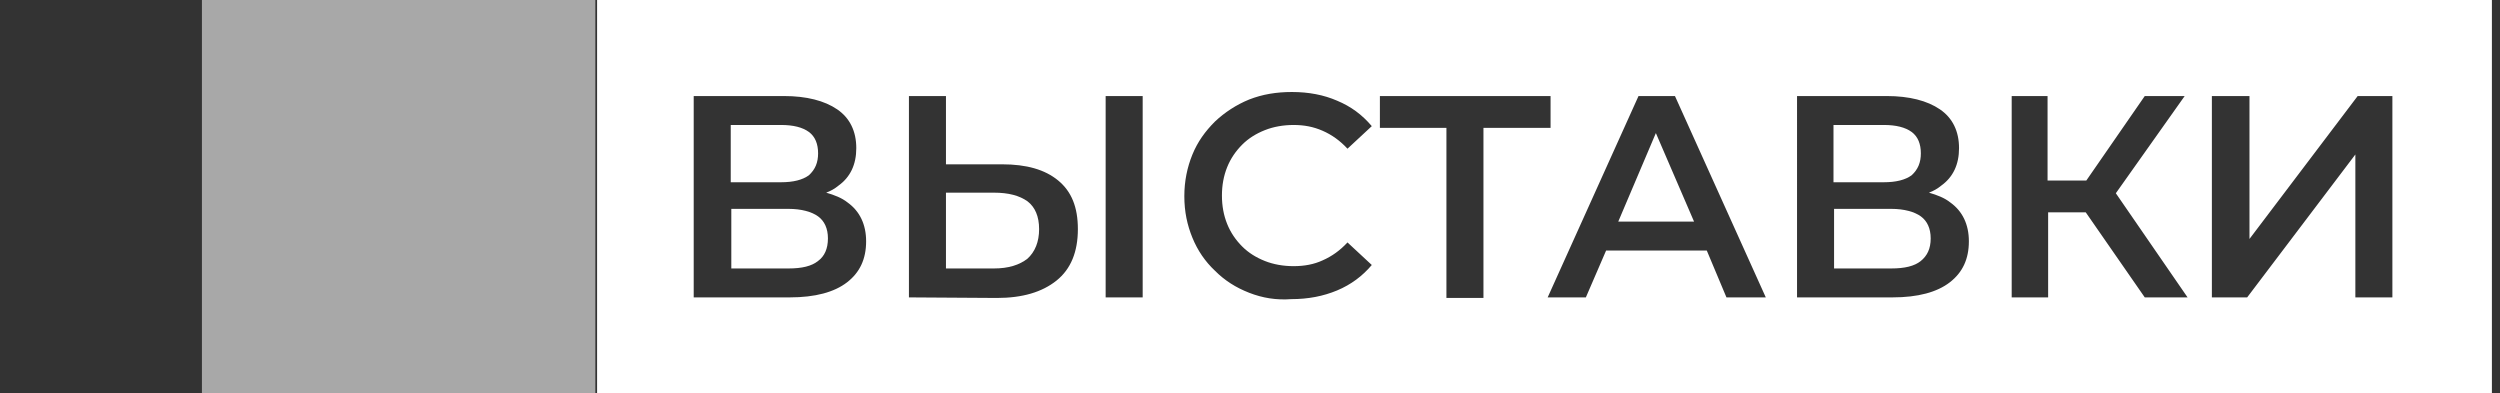
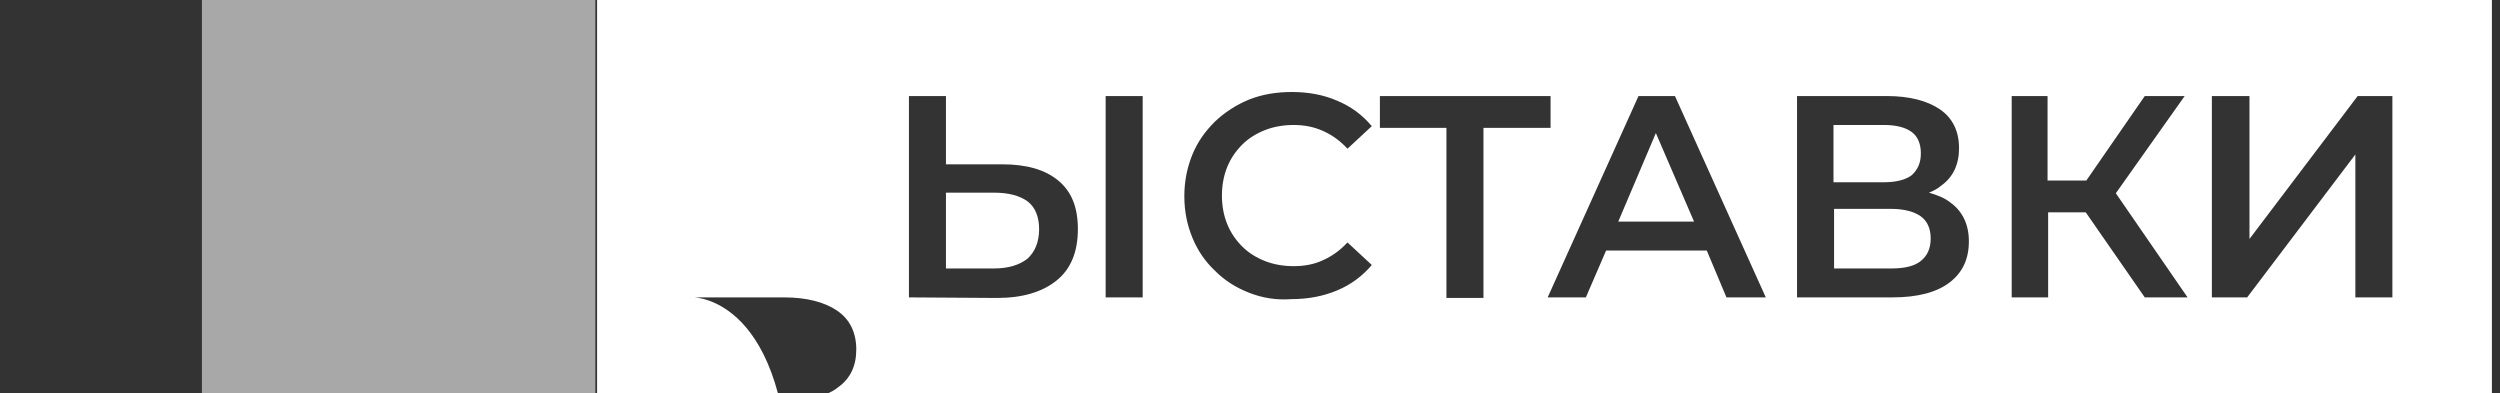
<svg xmlns="http://www.w3.org/2000/svg" version="1.1" x="0px" y="0px" viewBox="0 0 432.1 68" style="enable-background:new 0 0 432.1 68;" xml:space="preserve">
  <rect x="0" y="0" width="432.1" height="68" fill="#333333" stroke="none" />
  <style type="text/css"> .st0{fill:none;} .st1{fill:#FFFFFF;} .st2{fill:#A8A8A8;} </style>
  <g id="Layer_2"> </g>
  <g id="Layer_1">
    <g>
      <path class="st0" d="M110.5-49.6v-10h7.9c3.1,0,5.7-0.5,7.9-1.5c2.2-1,3.9-2.4,5.1-4.3s1.8-4,1.8-6.6c0-2.6-0.6-4.8-1.8-6.7 c-1.2-1.9-2.9-3.3-5.1-4.3c-2.2-1-4.9-1.5-7.9-1.5h-14.3v34.8H110.5z M110.5-65.1V-79h7.6c2.9,0,5,0.6,6.4,1.8 c1.4,1.2,2.2,2.9,2.2,5.1c0,2.2-0.7,3.9-2.2,5.1c-1.4,1.2-3.6,1.8-6.4,1.8H110.5z" />
      <polygon class="st0" points="186.3,-49.6 204.9,-74.3 204.9,-49.6 211.4,-49.6 211.4,-84.4 205.3,-84.4 186.6,-59.7 186.6,-84.4 180.2,-84.4 180.2,-49.6 " />
      <polygon class="st0" points="145.4,-49.6 164.1,-74.3 164.1,-49.6 170.5,-49.6 170.5,-84.4 164.5,-84.4 145.7,-59.7 145.7,-84.4 139.3,-84.4 139.3,-49.6 " />
      <path class="st0" d="M64.7-55l-4.2-3.9c-1.3,1.4-2.7,2.4-4.3,3.1c-1.6,0.7-3.2,1-5,1c-1.8,0-3.5-0.3-5-0.9s-2.8-1.4-3.9-2.5 c-1.1-1.1-2-2.4-2.6-3.9c-0.6-1.5-0.9-3.1-0.9-4.9c0-1.8,0.3-3.4,0.9-4.9c0.6-1.5,1.5-2.8,2.6-3.9c1.1-1.1,2.4-1.9,3.9-2.5 c1.5-0.6,3.2-0.9,5-0.9c1.8,0,3.5,0.3,5,1c1.6,0.7,3,1.7,4.3,3.1l4.2-3.9c-1.6-1.9-3.6-3.4-6-4.4c-2.4-1-5-1.5-7.8-1.5 c-2.7,0-5.2,0.4-7.4,1.3c-2.3,0.9-4.2,2.1-5.9,3.8c-1.7,1.6-3,3.5-3.9,5.7c-0.9,2.2-1.4,4.5-1.4,7.2s0.5,5,1.4,7.2 c0.9,2.2,2.2,4,3.9,5.7c1.7,1.6,3.6,2.9,5.9,3.8c2.3,0.9,4.7,1.3,7.4,1.3c2.9,0,5.5-0.5,7.9-1.5C61.1-51.6,63.1-53.1,64.7-55z" />
      <polygon class="st0" points="96.8,-49.6 96.8,-55.1 77.2,-55.1 77.2,-64.6 94,-64.6 94,-70 77.2,-70 77.2,-79 96.2,-79 96.2,-84.4 70.7,-84.4 70.7,-49.6 " />
-       <path class="st1" d="M126.7-72.1c0-2.2-0.7-3.9-2.2-5.1c-1.4-1.2-3.6-1.8-6.4-1.8h-7.6v13.8h7.6c2.9,0,5-0.6,6.4-1.8 C126-68.2,126.7-69.9,126.7-72.1z" />
      <path class="st1" d="M346-101h-328v68h328V-101z M186.6-84.4v24.7l18.7-24.7h6v34.8h-6.4v-24.7l-18.7,24.7h-6.1v-34.8H186.6z M145.7-84.4v24.7l18.7-24.7h6v34.8h-6.4v-24.7l-18.7,24.7h-6.1v-34.8H145.7z M118.4-84.4c3.1,0,5.7,0.5,7.9,1.5 c2.2,1,3.9,2.4,5.1,4.3c1.2,1.9,1.8,4.1,1.8,6.7c0,2.6-0.6,4.8-1.8,6.6s-2.9,3.3-5.1,4.3c-2.2,1-4.9,1.5-7.9,1.5h-7.9v10h-6.5 v-34.8H118.4z M96.2-84.4v5.5h-19v9H94v5.3H77.2v9.6h19.6v5.5H70.7v-34.8H96.2z M43.5-50.4c-2.3-0.9-4.2-2.1-5.9-3.8 c-1.7-1.6-3-3.5-3.9-5.7c-0.9-2.2-1.4-4.5-1.4-7.2s0.5-5,1.4-7.2c0.9-2.2,2.2-4,3.9-5.7c1.7-1.6,3.7-2.9,5.9-3.8 c2.3-0.9,4.7-1.3,7.4-1.3c2.9,0,5.5,0.5,7.8,1.5c2.4,1,4.3,2.4,6,4.4l-4.2,3.9c-1.3-1.4-2.7-2.4-4.3-3.1c-1.6-0.7-3.2-1-5-1 c-1.8,0-3.5,0.3-5,0.9c-1.5,0.6-2.8,1.4-3.9,2.5c-1.1,1.1-2,2.4-2.6,3.9c-0.6,1.5-0.9,3.1-0.9,4.9c0,1.8,0.3,3.4,0.9,4.9 c0.6,1.5,1.5,2.8,2.6,3.9c1.1,1.1,2.4,1.9,3.9,2.5s3.2,0.9,5,0.9c1.8,0,3.5-0.3,5-1c1.6-0.7,3-1.7,4.3-3.1l4.2,3.9 c-1.6,1.9-3.6,3.4-6,4.4c-2.4,1-5,1.5-7.9,1.5C48.2-49.1,45.7-49.6,43.5-50.4z" />
    </g>
    <g>
      <polygon class="st0" points="35.4,-481.6 35.4,-446.8 41.8,-446.8 41.8,-476.1 59.8,-476.1 59.8,-446.8 66.3,-446.8 66.3,-481.6 " />
      <polygon class="st0" points="179.9,-446.8 179.9,-452.3 160.3,-452.3 160.3,-461.8 177.1,-461.8 177.1,-467.1 160.3,-467.1 160.3,-476.1 179.2,-476.1 179.2,-481.6 153.8,-481.6 153.8,-446.8 " />
      <polygon class="st0" points="193.5,-446.8 193.5,-461.5 200,-461.5 210.2,-446.8 217.5,-446.8 205.1,-464.8 217,-481.6 210.2,-481.6 200.1,-467 193.5,-467 193.5,-481.6 187.1,-481.6 187.1,-446.8 " />
-       <polygon class="st0" points="228.9,-476.1 228.9,-446.8 235.2,-446.8 235.2,-476.1 246.8,-476.1 246.8,-481.6 217.4,-481.6 217.4,-476.1 " />
      <path class="st0" d="M267.4-446.8c4.4,0,7.9-1,10.3-3c2.5-2,3.7-5,3.7-8.9c0-3.7-1.1-6.5-3.4-8.4c-2.3-1.9-5.5-2.8-9.7-2.8h-9.7 v-11.8h-6.4v34.8H267.4z M258.8-451.8v-13.1h8.3c2.5,0,4.5,0.5,5.8,1.5c1.4,1,2,2.6,2,4.8c0,2.2-0.7,3.9-2.1,5.1 c-1.4,1.2-3.3,1.7-5.8,1.7H258.8z" />
      <rect x="286.5" y="-481.6" class="st0" width="6.4" height="34.8" />
      <path class="st0" d="M141.3-451.4c1.7-1.6,3-3.5,3.9-5.7c0.9-2.2,1.4-4.6,1.4-7.1c0-2.6-0.5-5-1.4-7.2c-0.9-2.2-2.2-4.1-3.9-5.7 c-1.7-1.6-3.7-2.9-5.9-3.7c-2.3-0.9-4.8-1.3-7.5-1.3c-2.7,0-5.2,0.4-7.5,1.3s-4.3,2.1-6,3.8c-1.7,1.6-3,3.5-3.9,5.7 c-0.9,2.2-1.4,4.6-1.4,7.1c0,2.6,0.5,4.9,1.4,7.1c0.9,2.2,2.2,4.1,3.9,5.7c1.7,1.6,3.7,2.9,6,3.8c2.3,0.9,4.8,1.3,7.5,1.3 s5.2-0.4,7.5-1.3C137.7-448.5,139.7-449.7,141.3-451.4z M123-452.9c-1.5-0.6-2.8-1.5-3.9-2.6c-1.1-1.1-2-2.4-2.6-3.9 c-0.6-1.5-0.9-3.1-0.9-4.9c0-1.8,0.3-3.4,0.9-4.9c0.6-1.5,1.5-2.8,2.6-3.9c1.1-1.1,2.4-2,3.9-2.6s3.1-0.9,4.9-0.9s3.4,0.3,4.9,0.9 c1.5,0.6,2.8,1.4,3.9,2.5s2,2.4,2.6,3.9c0.6,1.5,0.9,3.1,0.9,4.9c0,1.8-0.3,3.4-0.9,4.9c-0.6,1.5-1.5,2.8-2.6,3.9 s-2.4,1.9-3.9,2.5c-1.5,0.6-3.1,0.9-4.9,0.9S124.5-452.3,123-452.9z" />
      <path class="st0" d="M90.3-456.8c3.1,0,5.7-0.5,7.9-1.5c2.2-1,3.9-2.4,5.1-4.3s1.8-4,1.8-6.6c0-2.6-0.6-4.8-1.8-6.7 s-2.9-3.3-5.1-4.3c-2.2-1-4.9-1.5-7.9-1.5H76v34.8h6.5v-10H90.3z M82.5-462.3v-13.8H90c2.9,0,5,0.6,6.4,1.8 c1.4,1.2,2.2,2.9,2.2,5.1c0,2.2-0.7,3.9-2.2,5.1c-1.4,1.2-3.6,1.8-6.4,1.8H82.5z" />
      <path class="st1" d="M98.6-469.2c0-2.2-0.7-3.9-2.2-5.1c-1.4-1.2-3.6-1.8-6.4-1.8h-7.6v13.8H90c2.9,0,5-0.6,6.4-1.8 C97.9-465.3,98.6-467,98.6-469.2z" />
      <path class="st1" d="M275-458.6c0-2.2-0.7-3.8-2-4.8c-1.4-1-3.3-1.5-5.8-1.5h-8.3v13.1h8.3c2.5,0,4.4-0.6,5.8-1.7 C274.3-454.7,275-456.4,275-458.6z" />
      <path class="st1" d="M346-498.2h-328v68h328V-498.2z M292.9-481.6v34.8h-6.4v-34.8H292.9z M258.8-481.6v11.8h9.7 c4.2,0,7.4,0.9,9.7,2.8c2.3,1.9,3.4,4.6,3.4,8.4c0,3.9-1.2,6.9-3.7,8.9c-2.5,2-5.9,3-10.3,3h-15v-34.8H258.8z M246.8-481.6v5.5 h-11.6v29.4h-6.4v-29.4h-11.5v-5.5H246.8z M193.5-481.6v14.6h6.7l10-14.6h6.9l-11.9,16.8l12.4,18h-7.3L200-461.5h-6.5v14.7h-6.3 v-34.8H193.5z M179.2-481.6v5.5h-19v9h16.8v5.3h-16.8v9.6h19.6v5.5h-26.1v-34.8H179.2z M59.8-446.8v-29.4H41.8v29.4h-6.4v-34.8 h30.9v34.8H59.8z M76-446.8v-34.8h14.3c3.1,0,5.7,0.5,7.9,1.5c2.2,1,3.9,2.4,5.1,4.3s1.8,4.1,1.8,6.7c0,2.6-0.6,4.8-1.8,6.6 s-2.9,3.3-5.1,4.3c-2.2,1-4.9,1.5-7.9,1.5h-7.9v10H76z M120.5-447.6c-2.3-0.9-4.3-2.2-6-3.8c-1.7-1.6-3-3.5-3.9-5.7 c-0.9-2.2-1.4-4.5-1.4-7.1c0-2.6,0.5-5,1.4-7.1c0.9-2.2,2.2-4.1,3.9-5.7c1.7-1.6,3.7-2.9,6-3.8s4.8-1.3,7.5-1.3 c2.7,0,5.2,0.4,7.5,1.3c2.3,0.9,4.3,2.1,5.9,3.7c1.7,1.6,3,3.5,3.9,5.7c0.9,2.2,1.4,4.6,1.4,7.2c0,2.6-0.5,5-1.4,7.1 c-0.9,2.2-2.2,4.1-3.9,5.7c-1.7,1.6-3.7,2.9-5.9,3.8c-2.3,0.9-4.8,1.3-7.5,1.3S122.8-446.7,120.5-447.6z" />
      <path class="st1" d="M136.6-455.4c1.1-1.1,1.9-2.4,2.6-3.9c0.6-1.5,0.9-3.1,0.9-4.9c0-1.8-0.3-3.4-0.9-4.9 c-0.6-1.5-1.5-2.8-2.6-3.9s-2.4-1.9-3.9-2.5c-1.5-0.6-3.1-0.9-4.9-0.9s-3.4,0.3-4.9,0.9s-2.8,1.5-3.9,2.6c-1.1,1.1-2,2.4-2.6,3.9 c-0.6,1.5-0.9,3.1-0.9,4.9c0,1.8,0.3,3.4,0.9,4.9c0.6,1.5,1.5,2.8,2.6,3.9c1.1,1.1,2.4,2,3.9,2.6s3.1,0.9,4.9,0.9s3.4-0.3,4.9-0.9 C134.3-453.5,135.5-454.3,136.6-455.4z" />
    </g>
    <g>
      <path class="st0" d="M84.7-351.8c-1.7,1.6-3,3.5-3.9,5.7c-0.9,2.2-1.4,4.6-1.4,7.1c0,2.6,0.5,4.9,1.4,7.1c0.9,2.2,2.2,4.1,3.9,5.7 c1.7,1.6,3.7,2.9,6,3.8c2.3,0.9,4.8,1.3,7.5,1.3s5.2-0.4,7.5-1.3c2.3-0.9,4.3-2.1,5.9-3.8c1.7-1.6,3-3.5,3.9-5.7 c0.9-2.2,1.4-4.6,1.4-7.1c0-2.6-0.5-5-1.4-7.2c-0.9-2.2-2.2-4.1-3.9-5.7c-1.7-1.6-3.7-2.9-5.9-3.7c-2.3-0.9-4.8-1.3-7.5-1.3 c-2.7,0-5.2,0.4-7.5,1.3S86.3-353.4,84.7-351.8z M103-350.4c1.5,0.6,2.8,1.4,3.9,2.5s2,2.4,2.6,3.9c0.6,1.5,0.9,3.1,0.9,4.9 c0,1.8-0.3,3.4-0.9,4.9c-0.6,1.5-1.5,2.8-2.6,3.9s-2.4,1.9-3.9,2.5c-1.5,0.6-3.1,0.9-4.9,0.9s-3.4-0.3-4.9-0.9s-2.8-1.5-3.9-2.6 c-1.1-1.1-2-2.4-2.6-3.9c-0.6-1.5-0.9-3.1-0.9-4.9c0-1.8,0.3-3.4,0.9-4.9c0.6-1.5,1.5-2.8,2.6-3.9c1.1-1.1,2.4-2,3.9-2.6 c1.5-0.6,3.1-0.9,4.9-0.9S101.5-351,103-350.4z" />
      <polygon class="st0" points="148.8,-356.4 119.3,-356.4 119.3,-351 130.8,-351 130.8,-321.6 137.2,-321.6 137.2,-351 148.8,-351 " />
      <path class="st0" d="M156.5-351.8c-1.7,1.6-3,3.5-3.9,5.7c-0.9,2.2-1.4,4.6-1.4,7.1c0,2.6,0.5,4.9,1.4,7.1 c0.9,2.2,2.2,4.1,3.9,5.7c1.7,1.6,3.7,2.9,6,3.8c2.3,0.9,4.8,1.3,7.5,1.3s5.2-0.4,7.5-1.3c2.3-0.9,4.3-2.1,5.9-3.8 c1.7-1.6,3-3.5,3.9-5.7c0.9-2.2,1.4-4.6,1.4-7.1c0-2.6-0.5-5-1.4-7.2c-0.9-2.2-2.2-4.1-3.9-5.7c-1.7-1.6-3.7-2.9-5.9-3.7 c-2.3-0.9-4.8-1.3-7.5-1.3c-2.7,0-5.2,0.4-7.5,1.3S158.2-353.4,156.5-351.8z M174.9-350.4c1.5,0.6,2.8,1.4,3.9,2.5s2,2.4,2.6,3.9 c0.6,1.5,0.9,3.1,0.9,4.9c0,1.8-0.3,3.4-0.9,4.9c-0.6,1.5-1.5,2.8-2.6,3.9s-2.4,1.9-3.9,2.5c-1.5,0.6-3.1,0.9-4.9,0.9 s-3.4-0.3-4.9-0.9s-2.8-1.5-3.9-2.6c-1.1-1.1-2-2.4-2.6-3.9c-0.6-1.5-0.9-3.1-0.9-4.9c0-1.8,0.3-3.4,0.9-4.9 c0.6-1.5,1.5-2.8,2.6-3.9c1.1-1.1,2.4-2,3.9-2.6c1.5-0.6,3.1-0.9,4.9-0.9S173.4-351,174.9-350.4z" />
      <path class="st0" d="M65.9-325.7c3-1.2,5.3-2.9,6.9-5.2c1.6-2.3,2.4-5,2.4-8.2c0-3.2-0.8-6-2.4-8.3s-3.9-4-6.9-5.2 c-2.5-1-5.6-1.6-9-1.7v-3.5h-6v3.5c-3.4,0.2-6.4,0.7-8.9,1.7c-3.1,1.2-5.4,2.9-7,5.2c-1.6,2.3-2.4,5-2.4,8.3s0.8,6,2.4,8.3 c1.6,2.3,4,4,7,5.1c2.5,1,5.5,1.5,8.9,1.7v3.7h6v-3.7C60.3-324.1,63.4-324.7,65.9-325.7z M45.6-330c-2.2-0.7-3.9-1.9-5.1-3.4 c-1.2-1.5-1.8-3.4-1.8-5.7c0-2.3,0.6-4.2,1.7-5.7c1.1-1.5,2.8-2.6,5-3.4c1.5-0.5,3.4-0.8,5.4-1v20.1 C48.9-329.2,47.1-329.5,45.6-330z M56.8-349.2c2.1,0.2,3.9,0.5,5.5,1.1c2.2,0.8,3.8,1.9,4.9,3.4c1.1,1.5,1.7,3.4,1.7,5.6 c0,2.3-0.6,4.1-1.7,5.7s-2.8,2.7-4.9,3.5c-1.6,0.6-3.4,0.9-5.5,1.1V-349.2z" />
      <path class="st1" d="M161.2-347.8c-1.1,1.1-2,2.4-2.6,3.9c-0.6,1.5-0.9,3.1-0.9,4.9c0,1.8,0.3,3.4,0.9,4.9 c0.6,1.5,1.5,2.8,2.6,3.9c1.1,1.1,2.4,2,3.9,2.6s3.1,0.9,4.9,0.9s3.4-0.3,4.9-0.9c1.5-0.6,2.8-1.4,3.9-2.5s1.9-2.4,2.6-3.9 c0.6-1.5,0.9-3.1,0.9-4.9c0-1.8-0.3-3.4-0.9-4.9c-0.6-1.5-1.5-2.8-2.6-3.9s-2.4-1.9-3.9-2.5c-1.5-0.6-3.1-0.9-4.9-0.9 s-3.4,0.3-4.9,0.9C163.6-349.8,162.3-348.9,161.2-347.8z" />
      <path class="st1" d="M45.4-348.2c-2.2,0.7-3.9,1.9-5,3.4c-1.1,1.5-1.7,3.4-1.7,5.7c0,2.3,0.6,4.1,1.8,5.7c1.2,1.5,2.9,2.7,5.1,3.4 c1.5,0.5,3.3,0.8,5.2,1v-20.1C48.8-349,47-348.7,45.4-348.2z" />
      <path class="st1" d="M346-373h-328v68h328V-373z M177.5-355.6c2.3,0.9,4.3,2.1,5.9,3.7c1.7,1.6,3,3.5,3.9,5.7 c0.9,2.2,1.4,4.6,1.4,7.2c0,2.6-0.5,5-1.4,7.1c-0.9,2.2-2.2,4.1-3.9,5.7c-1.7,1.6-3.7,2.9-5.9,3.8c-2.3,0.9-4.8,1.3-7.5,1.3 s-5.2-0.4-7.5-1.3c-2.3-0.9-4.3-2.2-6-3.8c-1.7-1.6-3-3.5-3.9-5.7c-0.9-2.2-1.4-4.5-1.4-7.1c0-2.6,0.5-5,1.4-7.1 c0.9-2.2,2.2-4.1,3.9-5.7c1.7-1.6,3.7-2.9,6-3.8s4.8-1.3,7.5-1.3C172.7-356.9,175.2-356.5,177.5-355.6z M137.2-321.6h-6.4V-351 h-11.5v-5.5h29.5v5.5h-11.6V-321.6z M105.6-355.6c2.3,0.9,4.3,2.1,5.9,3.7c1.7,1.6,3,3.5,3.9,5.7c0.9,2.2,1.4,4.6,1.4,7.2 c0,2.6-0.5,5-1.4,7.1c-0.9,2.2-2.2,4.1-3.9,5.7c-1.7,1.6-3.7,2.9-5.9,3.8c-2.3,0.9-4.8,1.3-7.5,1.3s-5.2-0.4-7.5-1.3 c-2.3-0.9-4.3-2.2-6-3.8c-1.7-1.6-3-3.5-3.9-5.7c-0.9-2.2-1.4-4.5-1.4-7.1c0-2.6,0.5-5,1.4-7.1c0.9-2.2,2.2-4.1,3.9-5.7 c1.7-1.6,3.7-2.9,6-3.8s4.8-1.3,7.5-1.3C100.8-356.9,103.3-356.5,105.6-355.6z M50.8-320.2v-3.7c-3.4-0.2-6.4-0.7-8.9-1.7 c-3.1-1.2-5.4-2.9-7-5.1c-1.6-2.3-2.4-5-2.4-8.3s0.8-6,2.4-8.3c1.6-2.3,4-4,7-5.2c2.5-1,5.5-1.6,8.9-1.7v-3.5h6v3.5 c3.5,0.2,6.5,0.7,9,1.7c3,1.2,5.3,2.9,6.9,5.2s2.4,5,2.4,8.3c0,3.2-0.8,5.9-2.4,8.2c-1.6,2.3-3.9,4-6.9,5.2 c-2.6,1-5.6,1.6-9.1,1.7v3.7H50.8z" />
      <path class="st1" d="M89.3-347.8c-1.1,1.1-2,2.4-2.6,3.9c-0.6,1.5-0.9,3.1-0.9,4.9c0,1.8,0.3,3.4,0.9,4.9c0.6,1.5,1.5,2.8,2.6,3.9 c1.1,1.1,2.4,2,3.9,2.6s3.1,0.9,4.9,0.9s3.4-0.3,4.9-0.9c1.5-0.6,2.8-1.4,3.9-2.5s1.9-2.4,2.6-3.9c0.6-1.5,0.9-3.1,0.9-4.9 c0-1.8-0.3-3.4-0.9-4.9c-0.6-1.5-1.5-2.8-2.6-3.9s-2.4-1.9-3.9-2.5c-1.5-0.6-3.1-0.9-4.9-0.9s-3.4,0.3-4.9,0.9 C91.7-349.8,90.4-348.9,89.3-347.8z" />
      <path class="st1" d="M67.3-333.5c1.1-1.5,1.7-3.4,1.7-5.7c0-2.2-0.6-4.1-1.7-5.6c-1.1-1.5-2.8-2.6-4.9-3.4 c-1.6-0.6-3.4-0.9-5.5-1.1v20.2c2.1-0.2,4-0.5,5.5-1.1C64.5-330.8,66.2-332,67.3-333.5z" />
    </g>
    <g>
      <polygon class="st0" points="94.6,-288.4 94.6,-274.1 76.6,-274.1 76.6,-288.4 70.1,-288.4 70.1,-253.6 76.6,-253.6 76.6,-268.5 94.6,-268.5 94.6,-253.6 101,-253.6 101,-288.4 " />
      <polygon class="st0" points="65.3,-288.4 58.4,-288.4 48.3,-273.8 41.7,-273.8 41.7,-288.4 35.4,-288.4 35.4,-253.6 41.7,-253.6 41.7,-268.3 48.2,-268.3 58.4,-253.6 65.7,-253.6 53.3,-271.6 " />
      <polygon class="st0" points="135.9,-288.4 117.2,-263.7 117.2,-288.4 110.8,-288.4 110.8,-253.6 116.9,-253.6 135.5,-278.3 135.5,-253.6 142,-253.6 142,-288.4 " />
      <polygon class="st0" points="175.3,-283 175.4,-288.4 151.7,-288.4 151.7,-253.6 158.1,-253.6 158.1,-283 " />
      <polygon class="st0" points="205.9,-288.4 187.2,-263.7 187.2,-288.4 180.8,-288.4 180.8,-253.6 186.9,-253.6 205.5,-278.3 205.5,-253.6 212,-253.6 212,-288.4 " />
      <path class="st1" d="M346-305h-328v68h328V-305z M58.4-253.6l-10.2-14.7h-6.5v14.7h-6.3v-34.8h6.3v14.6h6.7l10-14.6h6.9 l-11.9,16.8l12.4,18H58.4z M94.6-253.6v-14.9h-18v14.9h-6.5v-34.8h6.5v14.4h18v-14.4h6.4v34.8H94.6z M135.5-253.6v-24.7 l-18.7,24.7h-6.1v-34.8h6.4v24.7l18.7-24.7h6v34.8H135.5z M151.7-253.6v-34.8h23.7l0,5.5h-17.3l0,29.4H151.7z M205.5-253.6v-24.7 l-18.7,24.7h-6.1v-34.8h6.4v24.7l18.7-24.7h6v34.8H205.5z" />
    </g>
    <g>
      <path class="st0" d="M49.2-127.7c3.1,0,5.7-0.5,7.9-1.5c2.2-1,3.9-2.4,5.1-4.3s1.8-4,1.8-6.6c0-2.6-0.6-4.8-1.8-6.7 s-2.9-3.3-5.1-4.3c-2.2-1-4.9-1.5-7.9-1.5H34.9v34.8h6.5v-10H49.2z M41.3-133.1V-147h7.6c2.9,0,5,0.6,6.4,1.8 c1.4,1.2,2.2,2.9,2.2,5.1c0,2.2-0.7,3.9-2.2,5.1c-1.4,1.2-3.6,1.8-6.4,1.8H41.3z" />
      <path class="st0" d="M127.1-119.6c1.5-0.9,2.7-2,3.6-3.3s1.3-2.8,1.3-4.5c0-1.8-0.5-3.4-1.4-4.7c-0.9-1.4-2.2-2.4-4-3.2 c-0.4-0.2-0.8-0.3-1.2-0.5c0.1,0,0.2-0.1,0.3-0.1c1.5-0.7,2.7-1.7,3.6-3s1.3-2.7,1.3-4.4c0-1.9-0.5-3.4-1.6-4.8 c-1.1-1.3-2.5-2.4-4.3-3.2s-3.8-1.3-6.1-1.5c-2.3-0.2-4.6-0.1-7,0.4c-2.4,0.4-4.7,1.3-6.9,2.5l2,5.2c1.5-0.9,3.1-1.6,4.7-2 s3.2-0.6,4.7-0.6c1.5,0,2.9,0.2,4.1,0.5s2.2,0.9,2.9,1.6c0.7,0.7,1.1,1.6,1.1,2.7c0,1.4-0.5,2.5-1.6,3.3c-1.1,0.8-2.6,1.1-4.6,1.1 h-7.6v5.1h8.1c2.3,0,4,0.4,5.3,1.2c1.3,0.8,1.9,2,1.9,3.5c0,1.3-0.4,2.3-1.3,3.2c-0.9,0.9-2,1.5-3.5,2c-1.4,0.4-3,0.7-4.8,0.6 c-1.7,0-3.5-0.3-5.3-0.9c-1.8-0.5-3.4-1.3-4.9-2.4l-2.1,4.8c1.9,1.2,3.8,2.1,6,2.8c2.1,0.6,4.2,1,6.4,1.1c2.1,0.1,4.1-0.1,6-0.5 C123.9-118.1,125.6-118.7,127.1-119.6z" />
      <path class="st0" d="M79.6-152.4L64-117.6h6.6l3.5-8.1h17.4l3.4,8.1h6.8L86-152.4H79.6z M89.3-130.8H76.2l6.5-15.2L89.3-130.8z" />
-       <path class="st0" d="M209.6-122.2c1.7-1.6,3-3.5,3.9-5.7c0.9-2.2,1.4-4.6,1.4-7.1c0-2.6-0.5-5-1.4-7.2c-0.9-2.2-2.2-4.1-3.9-5.7 c-1.7-1.6-3.7-2.9-5.9-3.7c-2.3-0.9-4.8-1.3-7.5-1.3c-2.7,0-5.2,0.4-7.5,1.3s-4.3,2.1-6,3.8c-1.7,1.6-3,3.5-3.9,5.7 c-0.9,2.2-1.4,4.6-1.4,7.1c0,2.6,0.5,4.9,1.4,7.1c0.9,2.2,2.2,4.1,3.9,5.7c1.7,1.6,3.7,2.9,6,3.8c2.3,0.9,4.8,1.3,7.5,1.3 s5.2-0.4,7.5-1.3C205.9-119.3,207.9-120.6,209.6-122.2z M191.3-123.7c-1.5-0.6-2.8-1.5-3.9-2.6c-1.1-1.1-2-2.4-2.6-3.9 c-0.6-1.5-0.9-3.1-0.9-4.9c0-1.8,0.3-3.4,0.9-4.9c0.6-1.5,1.5-2.8,2.6-3.9c1.1-1.1,2.4-2,3.9-2.6s3.1-0.9,4.9-0.9s3.4,0.3,4.9,0.9 c1.5,0.6,2.8,1.4,3.9,2.5c1.1,1.1,2,2.4,2.6,3.9c0.6,1.5,0.9,3.1,0.9,4.9c0,1.8-0.3,3.4-0.9,4.9c-0.6,1.5-1.5,2.8-2.6,3.9 s-2.4,1.9-3.9,2.5c-1.5,0.6-3.1,0.9-4.9,0.9S192.8-123.1,191.3-123.7z" />
      <polygon class="st0" points="145.8,-152.4 139.3,-152.4 139.3,-117.6 145.8,-117.6 145.8,-132.5 163.8,-132.5 163.8,-117.6 170.2,-117.6 170.2,-152.4 163.8,-152.4 163.8,-138.1 145.8,-138.1 " />
      <polygon class="st0" points="248.2,-117.6 248.2,-123.1 228.5,-123.1 228.5,-132.6 245.3,-132.6 245.3,-138 228.5,-138 228.5,-147 247.5,-147 247.5,-152.4 222.1,-152.4 222.1,-117.6 " />
      <path class="st1" d="M57.5-140.1c0-2.2-0.7-3.9-2.2-5.1c-1.4-1.2-3.6-1.8-6.4-1.8h-7.6v13.8h7.6c2.9,0,5-0.6,6.4-1.8 C56.8-136.2,57.5-137.9,57.5-140.1z" />
      <polygon class="st1" points="89.3,-130.8 82.8,-146 76.2,-130.8 " />
      <path class="st1" d="M204.9-126.2c1.1-1.1,1.9-2.4,2.6-3.9c0.6-1.5,0.9-3.1,0.9-4.9c0-1.8-0.3-3.4-0.9-4.9 c-0.6-1.5-1.5-2.8-2.6-3.9c-1.1-1.1-2.4-1.9-3.9-2.5c-1.5-0.6-3.1-0.9-4.9-0.9s-3.4,0.3-4.9,0.9s-2.8,1.5-3.9,2.6 c-1.1,1.1-2,2.4-2.6,3.9c-0.6,1.5-0.9,3.1-0.9,4.9c0,1.8,0.3,3.4,0.9,4.9c0.6,1.5,1.5,2.8,2.6,3.9c1.1,1.1,2.4,2,3.9,2.6 s3.1,0.9,4.9,0.9s3.4-0.3,4.9-0.9C202.5-124.3,203.8-125.1,204.9-126.2z" />
      <path class="st1" d="M346-169h-328v68h328V-169z M247.5-152.4v5.5h-19v9h16.8v5.3h-16.8v9.6h19.7v5.5h-26.1v-34.8H247.5z M34.9-117.6v-34.8h14.3c3.1,0,5.7,0.5,7.9,1.5c2.2,1,3.9,2.4,5.1,4.3s1.8,4.1,1.8,6.7c0,2.6-0.6,4.8-1.8,6.6s-2.9,3.3-5.1,4.3 c-2.2,1-4.9,1.5-7.9,1.5h-7.9v10H34.9z M94.9-117.6l-3.4-8.1H74l-3.5,8.1H64l15.7-34.8H86l15.7,34.8H94.9z M116-117.1 c-2.1-0.1-4.2-0.4-6.4-1.1c-2.1-0.6-4.1-1.6-6-2.8l2.1-4.8c1.5,1,3.1,1.8,4.9,2.4c1.8,0.5,3.5,0.8,5.3,0.9c1.7,0,3.3-0.2,4.8-0.6 c1.4-0.4,2.6-1.1,3.5-2c0.9-0.9,1.3-1.9,1.3-3.2c0-1.5-0.6-2.7-1.9-3.5c-1.3-0.8-3-1.2-5.3-1.2h-8.1v-5.1h7.6c2,0,3.5-0.4,4.6-1.1 c1.1-0.8,1.6-1.9,1.6-3.3c0-1.1-0.4-2-1.1-2.7c-0.7-0.7-1.7-1.3-2.9-1.6s-2.6-0.5-4.1-0.5c-1.5,0-3.1,0.2-4.7,0.6s-3.2,1.1-4.7,2 l-2-5.2c2.2-1.2,4.5-2.1,6.9-2.5c2.4-0.4,4.7-0.6,7-0.4c2.3,0.2,4.3,0.7,6.1,1.5s3.2,1.9,4.3,3.2c1.1,1.3,1.6,2.9,1.6,4.8 c0,1.7-0.4,3.1-1.3,4.4s-2,2.3-3.6,3c-0.1,0-0.2,0.1-0.3,0.1c0.4,0.1,0.8,0.3,1.2,0.5c1.7,0.8,3,1.8,4,3.2c0.9,1.4,1.4,3,1.4,4.7 c0,1.7-0.4,3.2-1.3,4.5s-2,2.4-3.6,3.3c-1.5,0.9-3.2,1.5-5.1,1.9C120.1-117.2,118.1-117.1,116-117.1z M163.8-152.4h6.4v34.8h-6.4 v-14.9h-18v14.9h-6.5v-34.8h6.5v14.4h18V-152.4z M188.7-118.5c-2.3-0.9-4.3-2.2-6-3.8c-1.7-1.6-3-3.5-3.9-5.7 c-0.9-2.2-1.4-4.5-1.4-7.1c0-2.6,0.5-5,1.4-7.1c0.9-2.2,2.2-4.1,3.9-5.7c1.7-1.6,3.7-2.9,6-3.8s4.8-1.3,7.5-1.3 c2.7,0,5.2,0.4,7.5,1.3c2.3,0.9,4.3,2.1,5.9,3.7c1.7,1.6,3,3.5,3.9,5.7c0.9,2.2,1.4,4.6,1.4,7.2c0,2.6-0.5,5-1.4,7.1 c-0.9,2.2-2.2,4.1-3.9,5.7c-1.7,1.6-3.7,2.9-5.9,3.8c-2.3,0.9-4.8,1.3-7.5,1.3S191-117.6,188.7-118.5z" />
    </g>
    <g>
      <path class="st0" d="M49.7-195.8c3.1,0,5.7-0.5,7.9-1.5c2.2-1,3.9-2.4,5.1-4.3s1.8-4,1.8-6.6c0-2.6-0.6-4.8-1.8-6.7 s-2.9-3.3-5.1-4.3c-2.2-1-4.9-1.5-7.9-1.5H35.4v34.8h6.5v-10H49.7z M41.8-201.3v-13.8h7.6c2.9,0,5,0.6,6.4,1.8 c1.4,1.2,2.2,2.9,2.2,5.1c0,2.2-0.7,3.9-2.2,5.1c-1.4,1.2-3.6,1.8-6.4,1.8H41.8z" />
      <polygon class="st0" points="187.5,-185.7 187.5,-200.7 205.5,-200.7 205.5,-185.7 211.9,-185.7 211.9,-220.6 205.5,-220.6 205.5,-206.2 187.5,-206.2 187.5,-220.6 181,-220.6 181,-185.7 " />
      <polygon class="st0" points="262.6,-185.7 281.2,-210.4 281.2,-185.7 287.6,-185.7 287.6,-220.6 281.6,-220.6 262.9,-195.8 262.9,-220.6 256.5,-220.6 256.5,-185.7 " />
      <polygon class="st0" points="228,-185.7 228,-200.4 234.5,-200.4 244.7,-185.7 252.1,-185.7 239.7,-203.7 251.6,-220.6 244.7,-220.6 234.7,-205.9 228,-205.9 228,-220.6 221.7,-220.6 221.7,-185.7 " />
      <path class="st0" d="M141.4-191.1l-4.2-3.9c-1.3,1.4-2.7,2.4-4.3,3.1c-1.6,0.7-3.2,1-5,1c-1.8,0-3.5-0.3-5-0.9s-2.8-1.4-3.9-2.5 c-1.1-1.1-2-2.4-2.6-3.9c-0.6-1.5-0.9-3.1-0.9-4.9c0-1.8,0.3-3.4,0.9-4.9c0.6-1.5,1.5-2.8,2.6-3.9c1.1-1.1,2.4-1.9,3.9-2.5 s3.2-0.9,5-0.9c1.8,0,3.5,0.3,5,1c1.6,0.7,3,1.7,4.3,3.1l4.2-3.9c-1.6-1.9-3.6-3.4-6-4.4c-2.4-1-5-1.5-7.8-1.5 c-2.7,0-5.2,0.4-7.4,1.3c-2.3,0.9-4.2,2.1-5.9,3.8s-3,3.5-3.9,5.7c-0.9,2.2-1.4,4.5-1.4,7.2s0.5,5,1.4,7.2c0.9,2.2,2.2,4,3.9,5.7 c1.7,1.6,3.6,2.9,5.9,3.8c2.3,0.9,4.7,1.3,7.4,1.3c2.9,0,5.5-0.5,7.9-1.5C137.8-187.7,139.7-189.2,141.4-191.1z" />
      <path class="st0" d="M157.1-187.1c1.7-1.2,3.1-3,4.4-5.3l15.1-28.1h-6.4l-10.6,20.4l-10.3-20.4h-6.9l13.8,26l-0.5,0.8 c-1.1,1.7-2.3,2.7-3.7,3s-3,0.1-4.8-0.5l-1.6,5.1c2.1,0.9,4.1,1.2,6,1.1C153.6-185.2,155.4-185.9,157.1-187.1z" />
      <polygon class="st0" points="95.8,-220.6 77,-195.8 77,-220.6 70.6,-220.6 70.6,-185.7 76.7,-185.7 95.4,-210.4 95.4,-185.7 101.8,-185.7 101.8,-220.6 " />
      <path class="st1" d="M58-208.2c0-2.2-0.7-3.9-2.2-5.1c-1.4-1.2-3.6-1.8-6.4-1.8h-7.6v13.8h7.6c2.9,0,5-0.6,6.4-1.8 C57.3-204.3,58-206,58-208.2z" />
      <path class="st1" d="M346-237h-328v68h328V-237z M262.9-220.6v24.7l18.7-24.7h6v34.8h-6.4v-24.7l-18.7,24.7h-6.1v-34.8H262.9z M228-220.6v14.6h6.7l10-14.6h6.9l-11.9,16.8l12.4,18h-7.3l-10.2-14.7H228v14.7h-6.3v-34.8H228z M187.5-220.6v14.4h18v-14.4h6.4 v34.8h-6.4v-14.9h-18v14.9H181v-34.8H187.5z M35.4-185.7v-34.8h14.3c3.1,0,5.7,0.5,7.9,1.5c2.2,1,3.9,2.4,5.1,4.3s1.8,4.1,1.8,6.7 c0,2.6-0.6,4.8-1.8,6.6s-2.9,3.3-5.1,4.3c-2.2,1-4.9,1.5-7.9,1.5h-7.9v10H35.4z M95.4-185.7v-24.7l-18.7,24.7h-6.1v-34.8H77v24.7 l18.7-24.7h6v34.8H95.4z M120.1-186.6c-2.3-0.9-4.2-2.1-5.9-3.8c-1.7-1.6-3-3.5-3.9-5.7c-0.9-2.2-1.4-4.5-1.4-7.2s0.5-5,1.4-7.2 c0.9-2.2,2.2-4,3.9-5.7s3.7-2.9,5.9-3.8c2.3-0.9,4.7-1.3,7.4-1.3c2.9,0,5.5,0.5,7.8,1.5c2.4,1,4.3,2.4,6,4.4l-4.2,3.9 c-1.3-1.4-2.7-2.4-4.3-3.1c-1.6-0.7-3.2-1-5-1c-1.8,0-3.5,0.3-5,0.9s-2.8,1.4-3.9,2.5c-1.1,1.1-2,2.4-2.6,3.9 c-0.6,1.5-0.9,3.1-0.9,4.9c0,1.8,0.3,3.4,0.9,4.9c0.6,1.5,1.5,2.8,2.6,3.9c1.1,1.1,2.4,1.9,3.9,2.5s3.2,0.9,5,0.9 c1.8,0,3.5-0.3,5-1c1.6-0.7,3-1.7,4.3-3.1l4.2,3.9c-1.6,1.9-3.6,3.4-6,4.4c-2.4,1-5,1.5-7.9,1.5 C124.9-185.2,122.4-185.7,120.1-186.6z M145.5-186.1l1.6-5.1c1.8,0.6,3.4,0.8,4.8,0.5s2.6-1.3,3.7-3l0.5-0.8l-13.8-26h6.9 l10.3,20.4l10.6-20.4h6.4l-15.1,28.1c-1.2,2.3-2.7,4.1-4.4,5.3c-1.7,1.2-3.5,1.9-5.5,2.1C149.6-184.9,147.6-185.3,145.5-186.1z" />
    </g>
    <g>
      <polygon class="st0" points="353.9,51.4 353.9,36.7 360.5,36.7 370.7,51.4 378,51.4 365.6,33.4 377.5,16.6 370.7,16.6 360.6,31.2 353.9,31.2 353.9,16.6 347.6,16.6 347.6,51.4 " />
-       <path class="st0" d="M327,51.4c4.4,0,7.7-0.9,9.9-2.6c2.2-1.7,3.3-4.1,3.3-7.1s-1.1-5.2-3.2-6.7c-1-0.7-2.3-1.3-3.7-1.7 c0.8-0.3,1.5-0.7,2.1-1.2c2.1-1.5,3.1-3.7,3.1-6.5c0-2.9-1.1-5.1-3.3-6.7c-2.2-1.5-5.3-2.3-9.2-2.3h-15.6v34.8H327z M316.9,31.4 v-9.9h8.7c2.1,0,3.7,0.4,4.8,1.2c1.1,0.8,1.6,2.1,1.6,3.7s-0.5,2.9-1.6,3.7c-1.1,0.8-2.7,1.2-4.8,1.2L316.9,31.4L316.9,31.4z M316.9,46.4V36.1h9.9c2.3,0,4,0.4,5.1,1.3c1.1,0.9,1.7,2.1,1.7,3.8c0,1.8-0.6,3.1-1.7,4c-1.1,0.9-2.9,1.3-5.1,1.3L316.9,46.4 L316.9,46.4z" />
      <path class="st0" d="M274.1,51.4l3.5-8.1H295l3.4,8.1h6.8l-15.7-34.8h-6.4l-15.7,34.8H274.1z M279.7,38.3l6.5-15.3l6.5,15.2 L279.7,38.3L279.7,38.3z" />
      <polygon class="st0" points="250.1,22.1 250.1,51.4 256.4,51.4 256.4,22.1 268,22.1 268,16.6 238.6,16.6 238.6,22.1 " />
      <polygon class="st0" points="388.5,51.4 407.1,26.7 407.1,51.4 413.5,51.4 413.5,16.6 407.5,16.6 388.8,41.3 388.8,16.6 382.4,16.6 382.4,51.4 " />
      <path class="st0" d="M186.2,39.5c0-3.7-1.1-6.5-3.4-8.4c-2.3-1.9-5.5-2.8-9.7-2.8h-9.7V16.6H157v34.8h15c4.4,0,7.9-1,10.3-3 C184.9,46.4,186.2,43.4,186.2,39.5z M163.5,46.4v-13h8.3c2.5,0,4.5,0.5,5.8,1.5c1.4,1,2,2.6,2,4.8s-0.7,3.9-2.1,5.1 c-1.4,1.2-3.3,1.7-5.8,1.7L163.5,46.4L163.5,46.4z" />
      <path class="st0" d="M237.1,46l-4.2-3.9c-1.3,1.4-2.7,2.4-4.3,3.1c-1.6,0.7-3.2,1-5,1s-3.5-0.3-5-0.9c-1.5-0.6-2.8-1.4-3.9-2.5 c-1.1-1.1-2-2.4-2.6-3.9s-0.9-3.1-0.9-4.9s0.3-3.4,0.9-4.9c0.6-1.5,1.5-2.8,2.6-3.9s2.4-1.9,3.9-2.5s3.2-0.9,5-0.9s3.5,0.3,5,1 c1.6,0.7,3,1.7,4.3,3.1l4.2-3.9c-1.6-1.9-3.6-3.4-6-4.4s-5-1.5-7.8-1.5c-2.7,0-5.2,0.4-7.4,1.3c-2.3,0.9-4.2,2.1-5.9,3.8 c-1.7,1.6-3,3.5-3.9,5.7s-1.4,4.5-1.4,7.2c0,2.6,0.5,5,1.4,7.2s2.2,4,3.9,5.7c1.7,1.6,3.6,2.9,5.9,3.8c2.3,0.9,4.7,1.3,7.4,1.3 c2.9,0,5.5-0.5,7.9-1.5C233.5,49.4,235.5,48,237.1,46z" />
      <path class="st0" d="M149.7,41.7c0-3-1.1-5.2-3.2-6.7c-1-0.7-2.3-1.3-3.7-1.7c0.8-0.3,1.5-0.7,2.1-1.2c2.1-1.5,3.1-3.7,3.1-6.5 c0-2.9-1.1-5.1-3.3-6.7c-2.2-1.5-5.3-2.3-9.2-2.3h-15.6v34.8h16.5c4.4,0,7.7-0.9,9.9-2.6C148.6,47.1,149.7,44.8,149.7,41.7z M126.4,31.4v-9.9h8.7c2.1,0,3.7,0.4,4.8,1.2c1.1,0.8,1.6,2.1,1.6,3.7s-0.5,2.9-1.6,3.7c-1.1,0.8-2.7,1.2-4.8,1.2L126.4,31.4 L126.4,31.4z M126.4,46.4V36.1h9.9c2.3,0,4,0.4,5.1,1.3c1.1,0.8,1.7,2.1,1.7,3.8c0,1.8-0.6,3.1-1.7,4c-1.1,0.8-2.9,1.3-5.1,1.3 L126.4,46.4L126.4,46.4z" />
      <rect x="191.1" y="16.6" class="st0" width="6.4" height="34.8" />
      <path class="st1" d="M141.4,26.5c0-1.6-0.5-2.9-1.6-3.7c-1.1-0.8-2.7-1.2-4.8-1.2h-8.7v9.9h8.7c2.1,0,3.7-0.4,4.8-1.2 C140.9,29.3,141.4,28.1,141.4,26.5z" />
      <path class="st1" d="M333.7,41.2c0-1.7-0.6-3-1.7-3.8c-1.1-0.8-2.9-1.3-5.1-1.3H317v10.3h9.9c2.3,0,4-0.4,5.1-1.3 C333.1,44.2,333.7,43,333.7,41.2z" />
      <path class="st1" d="M143.1,41.2c0-1.7-0.6-3-1.7-3.8s-2.9-1.3-5.1-1.3h-9.9v10.3h9.9c2.3,0,4-0.4,5.1-1.3 C142.5,44.3,143.1,43,143.1,41.2z" />
-       <path class="st1" d="M430.7,0H103.2v68h327.5V0z M388.8,16.6v24.7l18.7-24.7h6v34.8h-6.4V26.7l-18.7,24.7h-6.1V16.6H388.8z M353.9,16.6v14.6h6.7l10.1-14.6h6.9l-11.9,16.8l12.4,18h-7.4l-10.2-14.7H354v14.7h-6.3V16.6H353.9z M326.1,16.6 c3.9,0,7,0.8,9.2,2.3c2.2,1.5,3.3,3.8,3.3,6.7c0,2.8-1,5-3.1,6.5c-0.6,0.5-1.3,0.9-2.1,1.2c1.4,0.4,2.7,0.9,3.7,1.7 c2.1,1.5,3.2,3.8,3.2,6.7c0,3.1-1.1,5.4-3.3,7.1c-2.2,1.7-5.5,2.6-9.9,2.6h-16.5V16.6H326.1z M289.5,16.6l15.7,34.8h-6.8l-3.4-8.1 h-17.4l-3.5,8.1h-6.6l15.7-34.8C283.2,16.6,289.5,16.6,289.5,16.6z M268,16.6v5.5h-11.6v29.4H250V22.1h-11.5v-5.5H268z M119.9,51.4V16.6h15.6c3.9,0,7,0.8,9.2,2.3s3.3,3.8,3.3,6.7c0,2.8-1,5-3.1,6.5c-0.6,0.5-1.3,0.9-2.1,1.2c1.4,0.4,2.7,0.9,3.7,1.7 c2.1,1.5,3.2,3.8,3.2,6.7c0,3.1-1.1,5.4-3.3,7.1c-2.2,1.7-5.5,2.6-9.9,2.6C136.5,51.4,119.9,51.4,119.9,51.4z M157.1,51.4V16.6 h6.4v11.8h9.7c4.2,0,7.4,0.9,9.7,2.8c2.3,1.9,3.4,4.6,3.4,8.4c0,3.9-1.2,6.9-3.7,8.9s-5.9,3-10.3,3L157.1,51.4L157.1,51.4z M191.1,51.4V16.6h6.4v34.8H191.1z M215.9,50.6c-2.3-0.9-4.2-2.1-5.9-3.8c-1.7-1.6-3-3.5-3.9-5.7s-1.4-4.5-1.4-7.2 c0-2.6,0.5-5,1.4-7.2s2.2-4,3.9-5.7c1.7-1.6,3.7-2.9,5.9-3.8c2.3-0.9,4.7-1.3,7.4-1.3c2.9,0,5.5,0.5,7.8,1.5c2.4,1,4.3,2.4,6,4.4 l-4.2,3.9c-1.3-1.4-2.7-2.4-4.3-3.1s-3.2-1-5-1s-3.5,0.3-5,0.9s-2.8,1.4-3.9,2.5c-1.1,1.1-2,2.4-2.6,3.9s-0.9,3.1-0.9,4.9 s0.3,3.4,0.9,4.9c0.6,1.5,1.5,2.8,2.6,3.9c1.1,1.1,2.4,1.9,3.9,2.5s3.2,0.9,5,0.9s3.5-0.3,5-1c1.6-0.7,3-1.7,4.3-3.1l4.2,3.9 c-1.6,1.9-3.6,3.4-6,4.4s-5,1.5-7.9,1.5C220.6,51.9,218.2,51.5,215.9,50.6z" />
+       <path class="st1" d="M430.7,0H103.2v68h327.5V0z M388.8,16.6v24.7l18.7-24.7h6v34.8h-6.4V26.7l-18.7,24.7h-6.1V16.6H388.8z M353.9,16.6v14.6h6.7l10.1-14.6h6.9l-11.9,16.8l12.4,18h-7.4l-10.2-14.7H354v14.7h-6.3V16.6H353.9z M326.1,16.6 c3.9,0,7,0.8,9.2,2.3c2.2,1.5,3.3,3.8,3.3,6.7c0,2.8-1,5-3.1,6.5c-0.6,0.5-1.3,0.9-2.1,1.2c1.4,0.4,2.7,0.9,3.7,1.7 c2.1,1.5,3.2,3.8,3.2,6.7c0,3.1-1.1,5.4-3.3,7.1c-2.2,1.7-5.5,2.6-9.9,2.6h-16.5V16.6H326.1z M289.5,16.6l15.7,34.8h-6.8l-3.4-8.1 h-17.4l-3.5,8.1h-6.6l15.7-34.8C283.2,16.6,289.5,16.6,289.5,16.6z M268,16.6v5.5h-11.6v29.4H250V22.1h-11.5v-5.5H268z M119.9,51.4h15.6c3.9,0,7,0.8,9.2,2.3s3.3,3.8,3.3,6.7c0,2.8-1,5-3.1,6.5c-0.6,0.5-1.3,0.9-2.1,1.2c1.4,0.4,2.7,0.9,3.7,1.7 c2.1,1.5,3.2,3.8,3.2,6.7c0,3.1-1.1,5.4-3.3,7.1c-2.2,1.7-5.5,2.6-9.9,2.6C136.5,51.4,119.9,51.4,119.9,51.4z M157.1,51.4V16.6 h6.4v11.8h9.7c4.2,0,7.4,0.9,9.7,2.8c2.3,1.9,3.4,4.6,3.4,8.4c0,3.9-1.2,6.9-3.7,8.9s-5.9,3-10.3,3L157.1,51.4L157.1,51.4z M191.1,51.4V16.6h6.4v34.8H191.1z M215.9,50.6c-2.3-0.9-4.2-2.1-5.9-3.8c-1.7-1.6-3-3.5-3.9-5.7s-1.4-4.5-1.4-7.2 c0-2.6,0.5-5,1.4-7.2s2.2-4,3.9-5.7c1.7-1.6,3.7-2.9,5.9-3.8c2.3-0.9,4.7-1.3,7.4-1.3c2.9,0,5.5,0.5,7.8,1.5c2.4,1,4.3,2.4,6,4.4 l-4.2,3.9c-1.3-1.4-2.7-2.4-4.3-3.1s-3.2-1-5-1s-3.5,0.3-5,0.9s-2.8,1.4-3.9,2.5c-1.1,1.1-2,2.4-2.6,3.9s-0.9,3.1-0.9,4.9 s0.3,3.4,0.9,4.9c0.6,1.5,1.5,2.8,2.6,3.9c1.1,1.1,2.4,1.9,3.9,2.5s3.2,0.9,5,0.9s3.5-0.3,5-1c1.6-0.7,3-1.7,4.3-3.1l4.2,3.9 c-1.6,1.9-3.6,3.4-6,4.4s-5,1.5-7.9,1.5C220.6,51.9,218.2,51.5,215.9,50.6z" />
      <path class="st1" d="M332,26.5c0-1.6-0.5-2.9-1.6-3.7c-1.1-0.8-2.7-1.2-4.8-1.2h-8.7v9.9h8.7c2.1,0,3.7-0.4,4.8-1.2 C331.5,29.3,332,28.1,332,26.5z" />
      <polygon class="st1" points="279.7,38.3 292.8,38.3 286.2,23 " />
      <path class="st1" d="M179.6,39.6c0-2.2-0.7-3.8-2-4.8c-1.4-1-3.3-1.5-5.8-1.5h-8.3v13.1h8.3c2.5,0,4.4-0.6,5.8-1.7 C178.9,43.5,179.6,41.8,179.6,39.6z" />
    </g>
    <rect x="34.9" y="0" class="st2" width="68" height="68" />
  </g>
</svg>